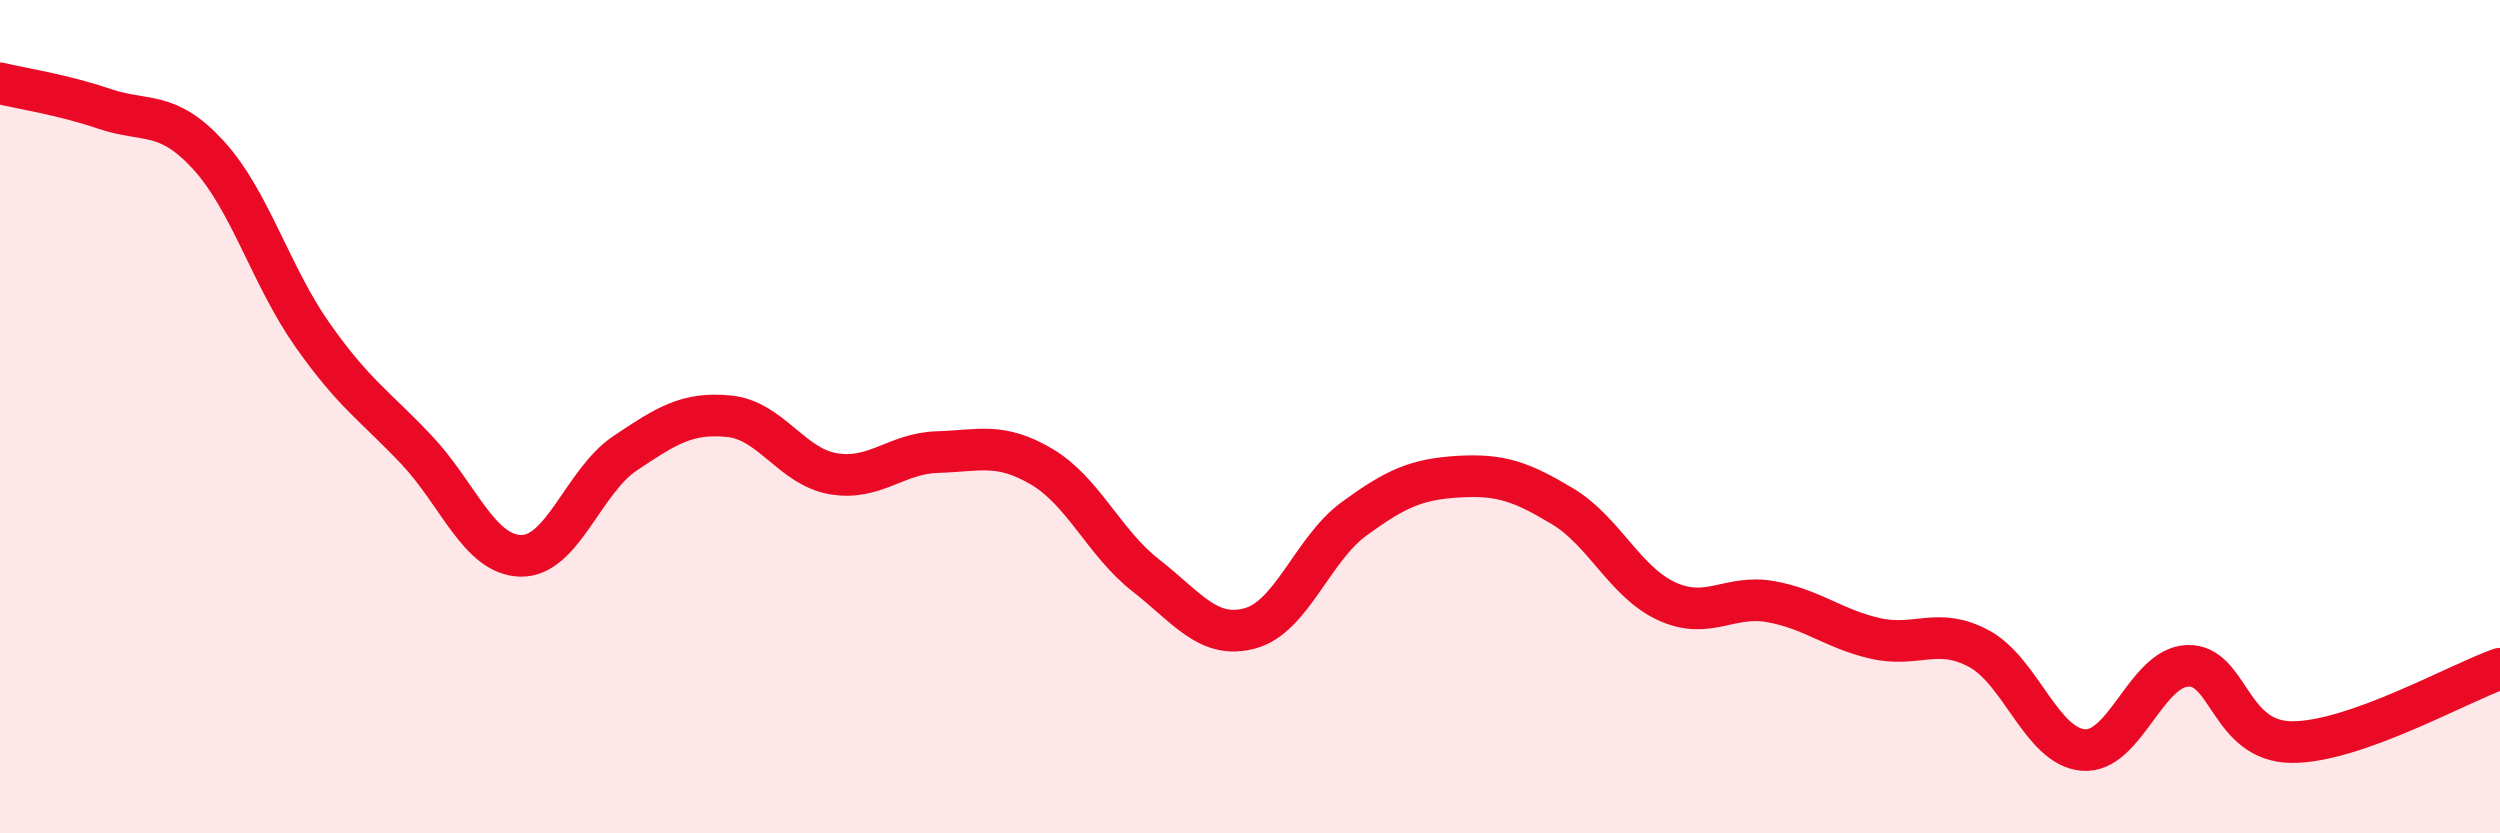
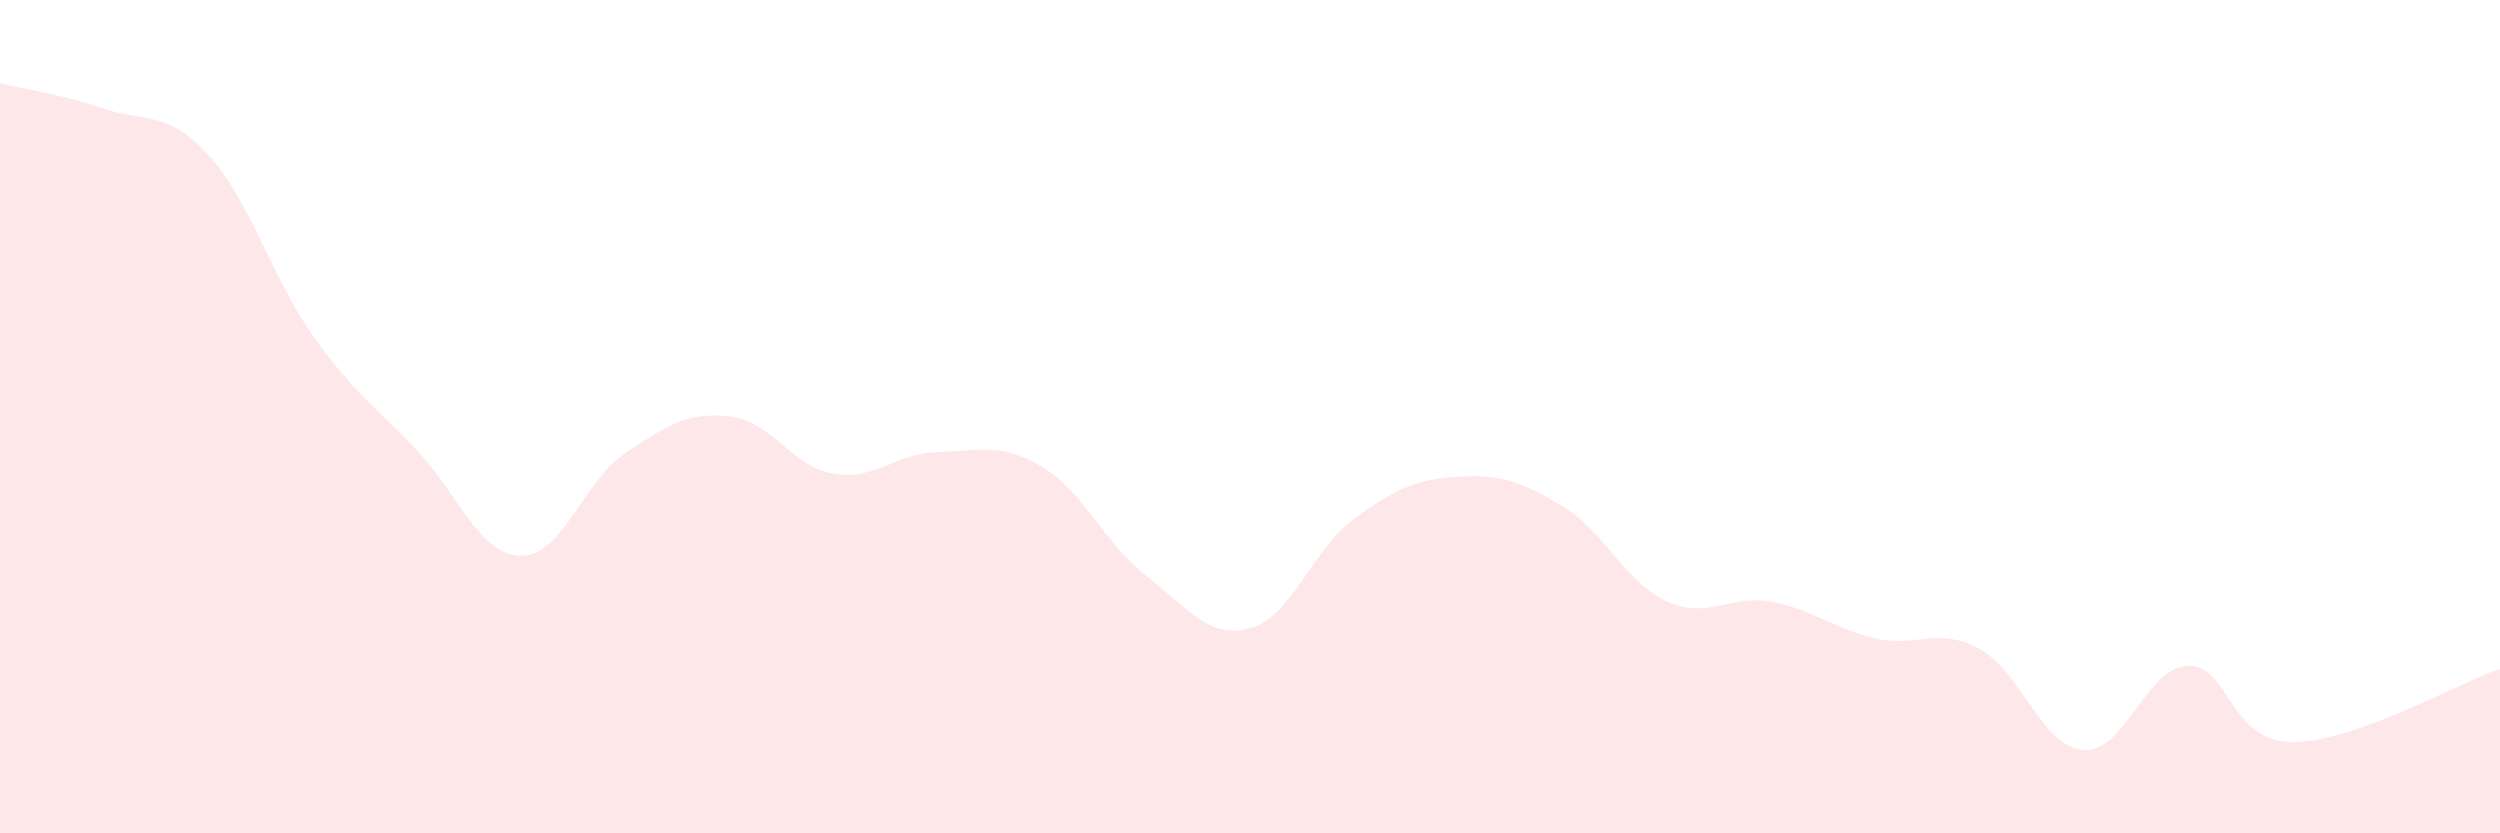
<svg xmlns="http://www.w3.org/2000/svg" width="60" height="20" viewBox="0 0 60 20">
  <path d="M 0,2 C 0.5,2.12 1.5,2.27 2.5,2.61 C 3.5,2.95 4,2.63 5,3.72 C 6,4.81 6.5,6.62 7.5,8.04 C 8.5,9.46 9,9.74 10,10.8 C 11,11.86 11.5,13.32 12.5,13.34 C 13.5,13.36 14,11.55 15,10.88 C 16,10.21 16.5,9.89 17.5,9.99 C 18.5,10.09 19,11.2 20,11.37 C 21,11.54 21.5,10.88 22.5,10.85 C 23.5,10.82 24,10.61 25,11.2 C 26,11.79 26.5,13.03 27.5,13.81 C 28.5,14.59 29,15.35 30,15.08 C 31,14.81 31.5,13.18 32.5,12.45 C 33.5,11.72 34,11.5 35,11.44 C 36,11.38 36.5,11.55 37.5,12.15 C 38.5,12.75 39,13.97 40,14.43 C 41,14.89 41.5,14.26 42.5,14.44 C 43.5,14.62 44,15.09 45,15.32 C 46,15.55 46.5,15.03 47.5,15.57 C 48.5,16.11 49,17.92 50,18 C 51,18.08 51.5,16.02 52.5,15.98 C 53.5,15.94 53.5,17.8 55,17.81 C 56.5,17.82 59,16.4 60,16.05L60 20L0 20Z" fill="#EB0A25" opacity="0.1" stroke-linecap="round" stroke-linejoin="round" />
-   <path d="M 0,2 C 0.5,2.12 1.5,2.27 2.5,2.61 C 3.5,2.95 4,2.63 5,3.72 C 6,4.81 6.5,6.62 7.5,8.04 C 8.5,9.46 9,9.74 10,10.8 C 11,11.86 11.5,13.32 12.5,13.34 C 13.5,13.36 14,11.55 15,10.88 C 16,10.21 16.5,9.89 17.5,9.99 C 18.5,10.09 19,11.2 20,11.37 C 21,11.54 21.5,10.88 22.5,10.85 C 23.5,10.82 24,10.61 25,11.2 C 26,11.79 26.5,13.03 27.5,13.81 C 28.5,14.59 29,15.35 30,15.08 C 31,14.81 31.5,13.18 32.5,12.45 C 33.5,11.72 34,11.5 35,11.44 C 36,11.38 36.5,11.55 37.5,12.15 C 38.5,12.75 39,13.97 40,14.43 C 41,14.89 41.5,14.26 42.5,14.44 C 43.5,14.62 44,15.09 45,15.32 C 46,15.55 46.5,15.03 47.5,15.57 C 48.5,16.11 49,17.92 50,18 C 51,18.08 51.5,16.02 52.5,15.98 C 53.5,15.94 53.5,17.8 55,17.81 C 56.5,17.82 59,16.4 60,16.05" stroke="#EB0A25" stroke-width="1" fill="none" stroke-linecap="round" stroke-linejoin="round" />
</svg>